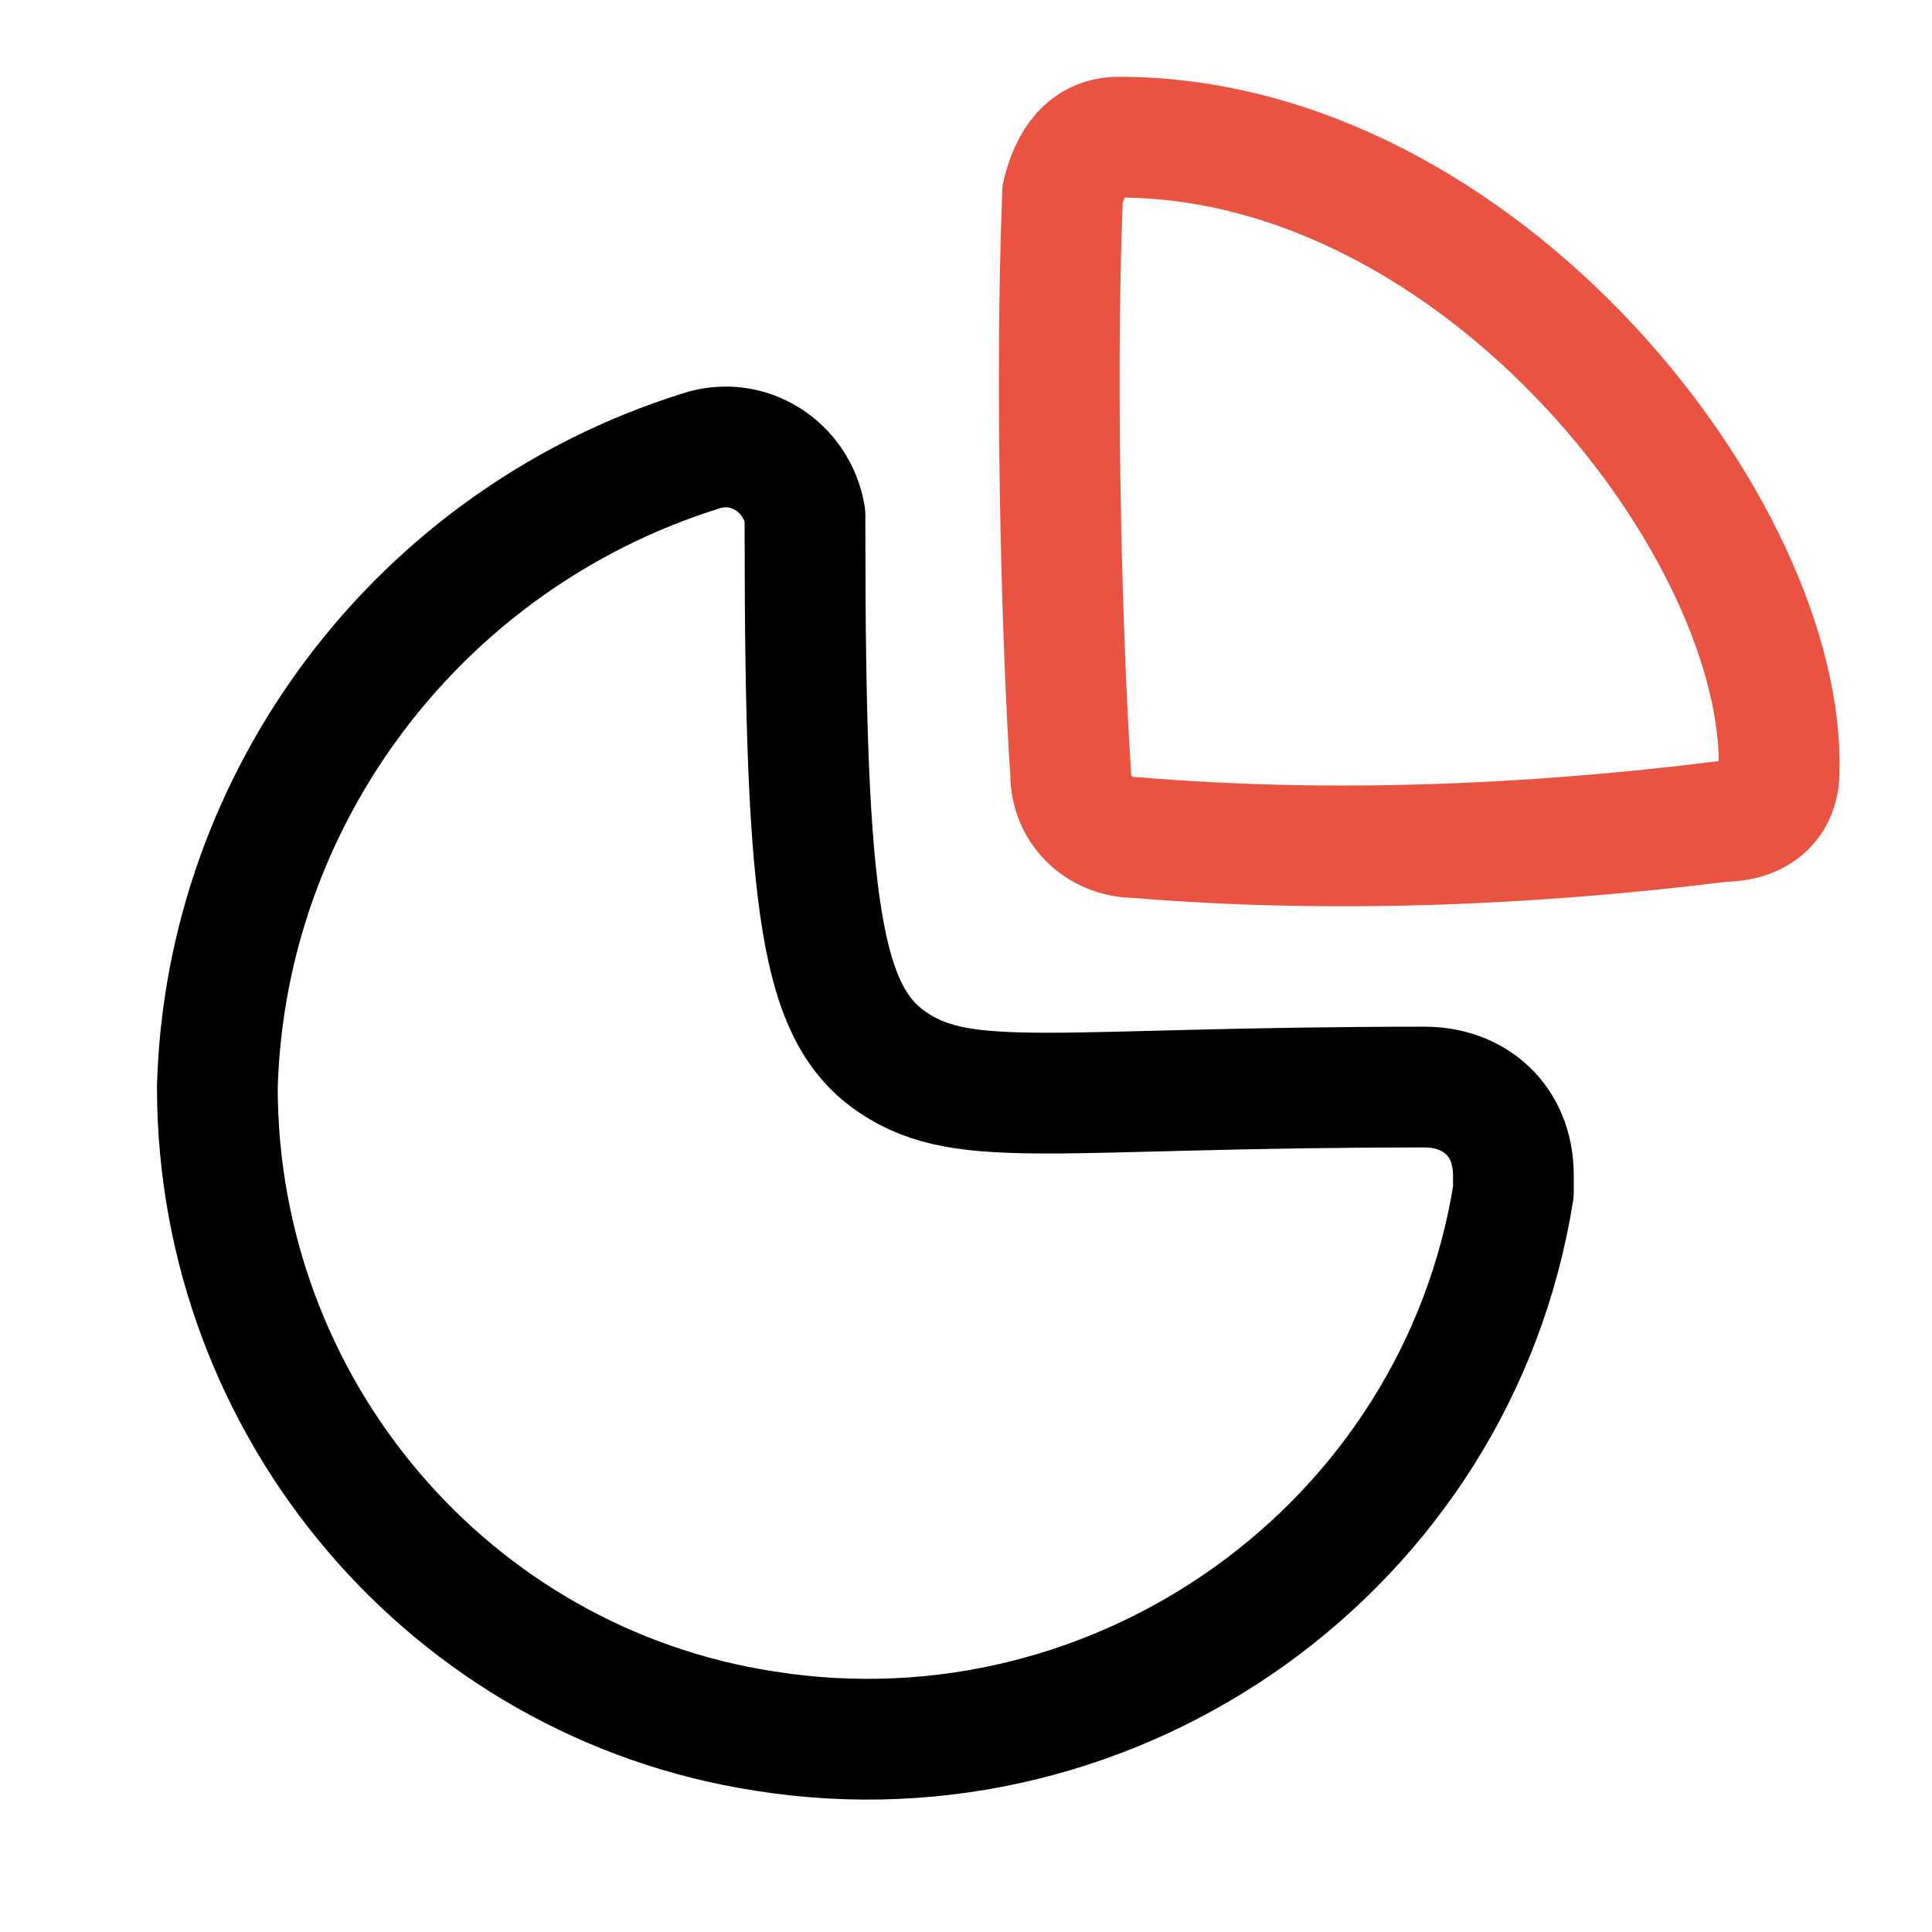
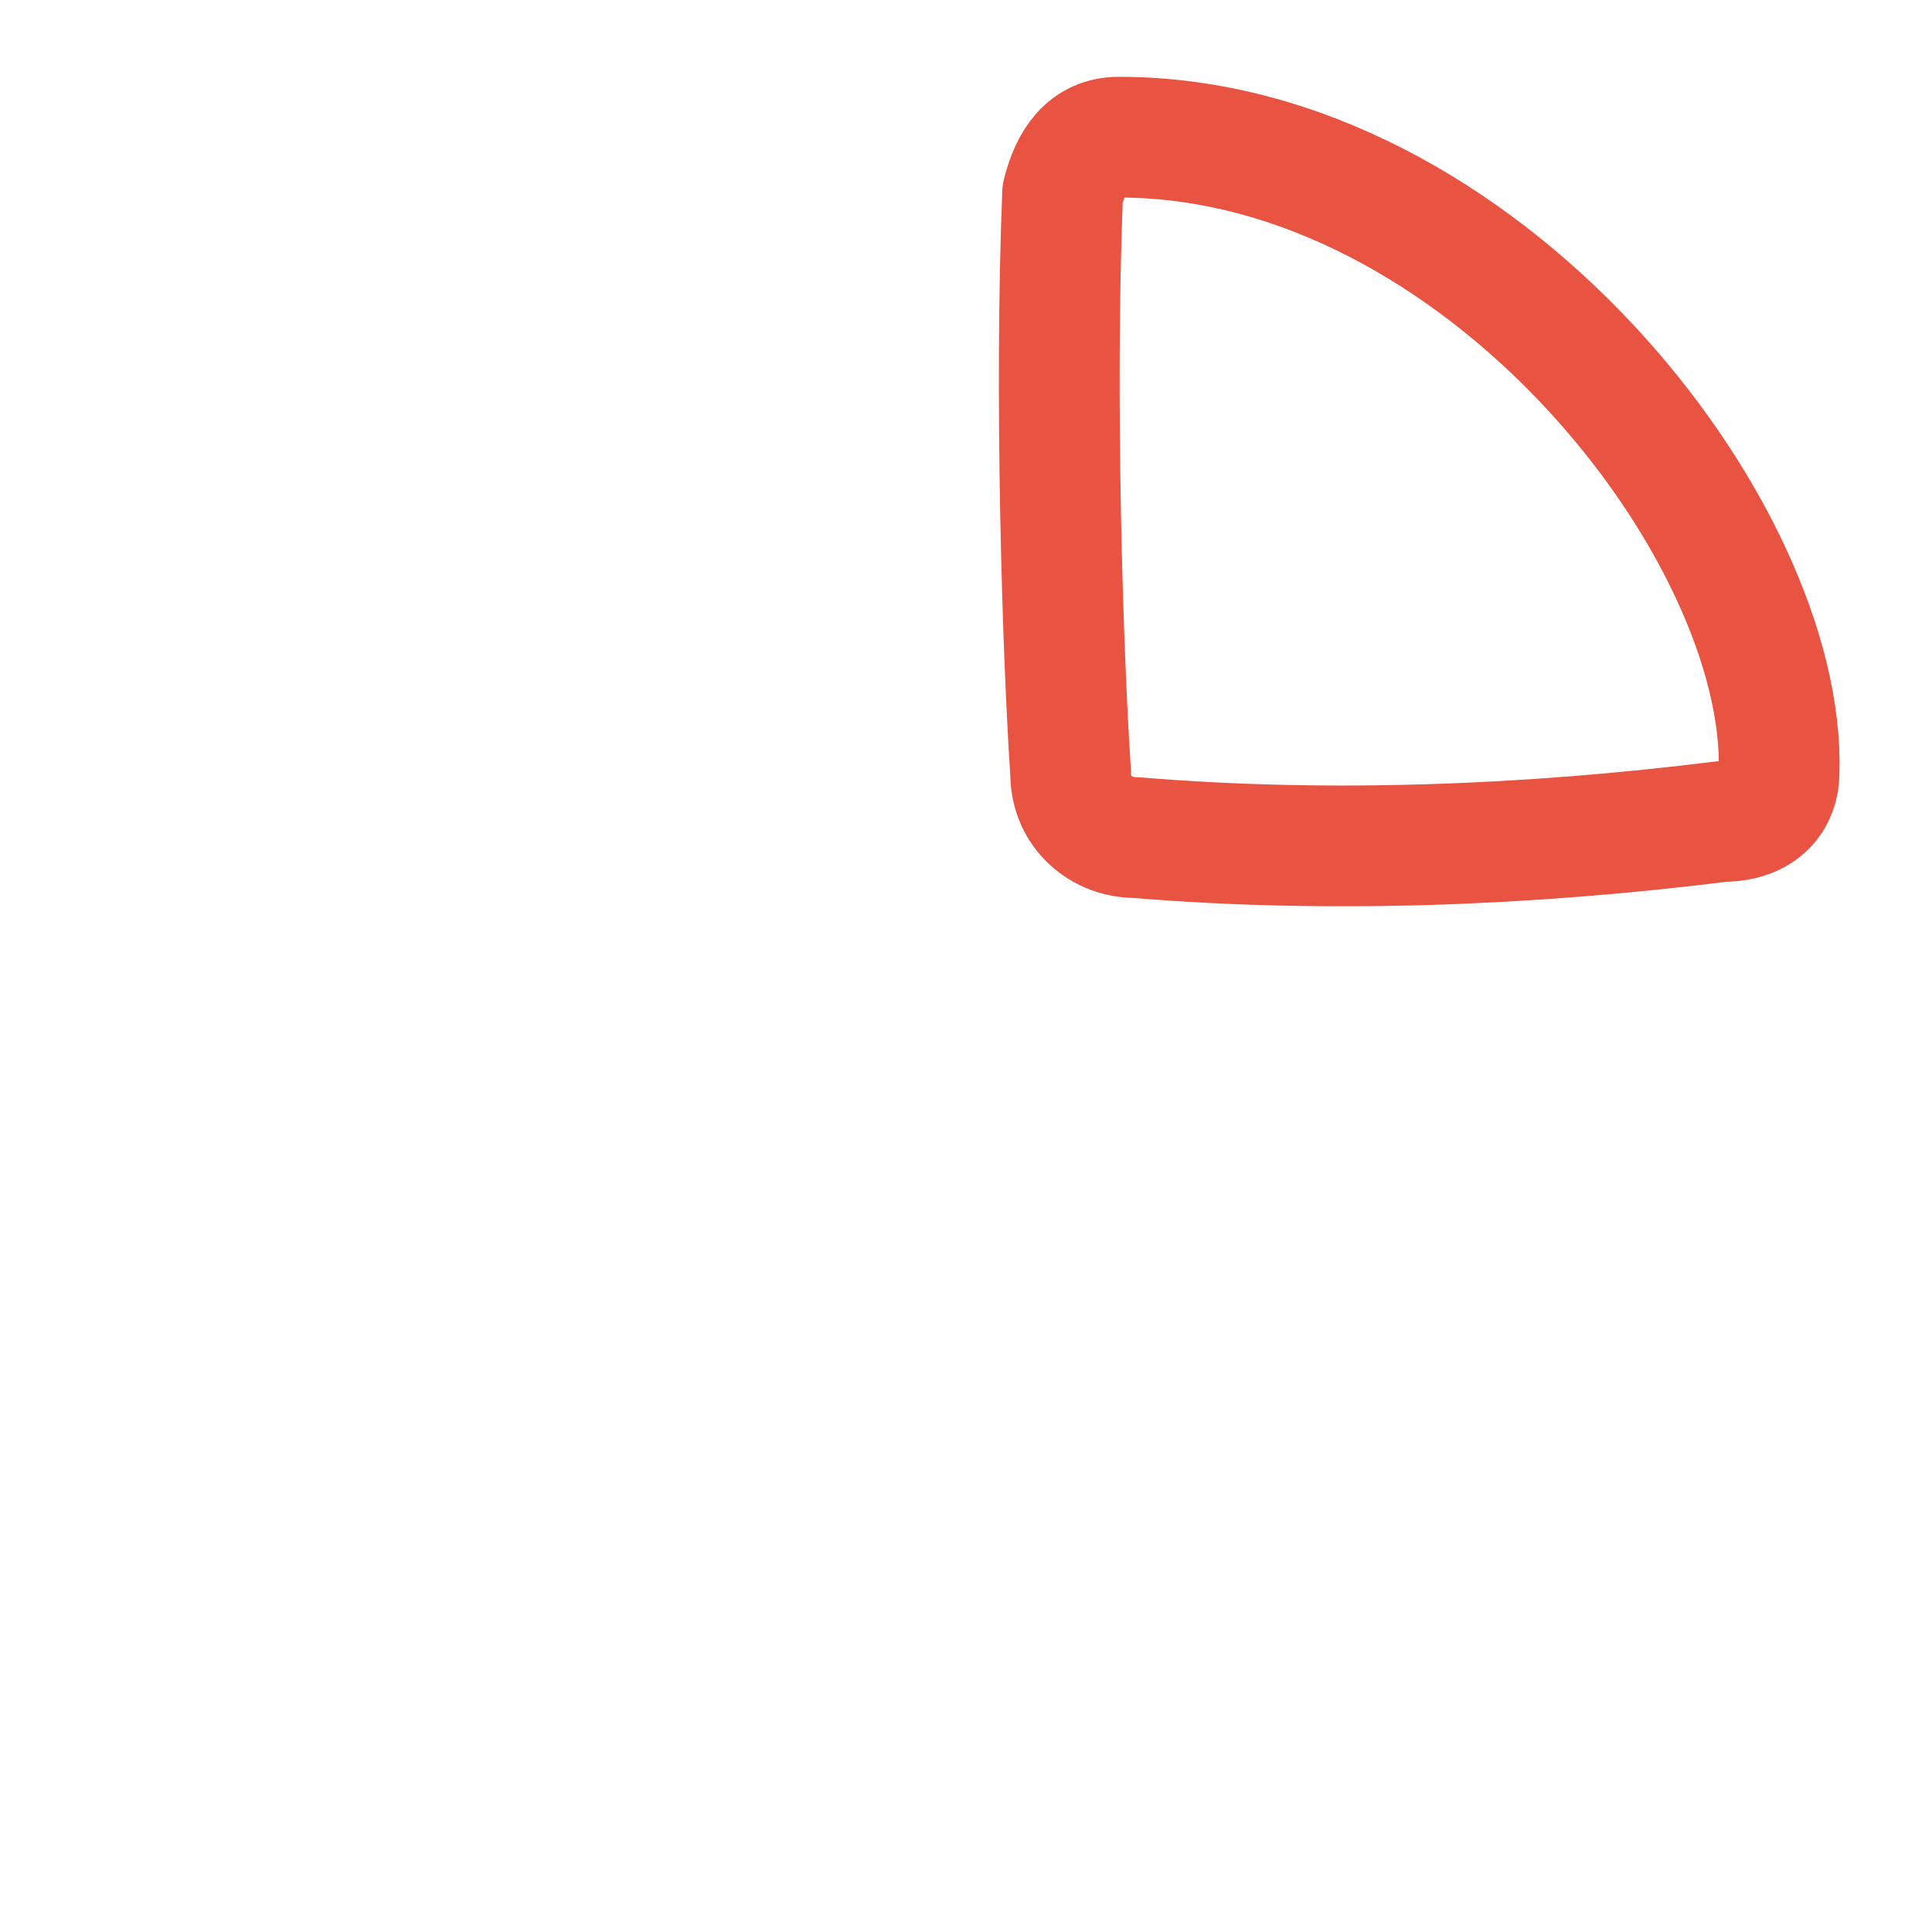
<svg xmlns="http://www.w3.org/2000/svg" id="Layer_1" x="0px" y="0px" viewBox="0 0 24 24" style="enable-background:new 0 0 24 24;" xml:space="preserve">
  <style type="text/css">	.st0{display:none;}	.st1{display:inline;}	.st2{fill:none;stroke:#000000;stroke-width:1.5;stroke-linecap:round;stroke-linejoin:round;}	.st3{fill:none;stroke:#000000;stroke-width:1.5;stroke-linecap:round;stroke-linejoin:round;stroke-miterlimit:10;}	.st4{fill:none;stroke:#E85342;stroke-width:1.5;stroke-linecap:round;stroke-linejoin:round;stroke-miterlimit:10;}</style>
  <title>Iconly/Light/Send</title>
  <g id="Iconly_x2F_Light_x2F_Send" class="st0">
    <g id="Send" transform="translate(3, 3)" class="st1">
      <path class="st2" d="M12.8,5.2L7.1,11L0.6,6.9c-0.9-0.6-0.7-2,0.3-2.3l15.5-4.5c1-0.3,1.9,0.6,1.6,1.6l-4.6,15.4   c-0.3,1.1-1.7,1.2-2.3,0.3l-4-6.4" />
    </g>
  </g>
  <g id="Iconly_Two-tone_Graph" transform="translate(2147.5 4237.904)">
    <g id="Graph-8" transform="translate(2.3 2.1)">
-       <path id="Stroke_1-109" class="st3" d="M-2132.1-4226.5c0.6,0,1.1,0.4,1.1,1.1c0,0.1,0,0.1,0,0.2c-0.7,4.4-4.9,7.4-9.3,6.7   c-3.9-0.6-6.8-4-6.8-8c0.1-3.6,2.5-6.8,6-7.9c0.6-0.2,1.2,0.2,1.3,0.8c0,0.1,0,0.2,0,0.2c0,4.7,0.2,6,1.1,6.6   S-2136.7-4226.5-2132.1-4226.5z" />
      <path id="Stroke_3-86" class="st4" d="M-2127.7-4230.4c0.1-3-3.7-7.9-8.2-7.9c-0.4,0-0.6,0.3-0.7,0.7c-0.1,2.5,0,5.7,0.1,7.2   c0,0.5,0.4,0.8,0.8,0.8c2.4,0.2,4.9,0.1,7.3-0.2C-2127.9-4229.8-2127.7-4230.1-2127.7-4230.4z" />
    </g>
  </g>
</svg>